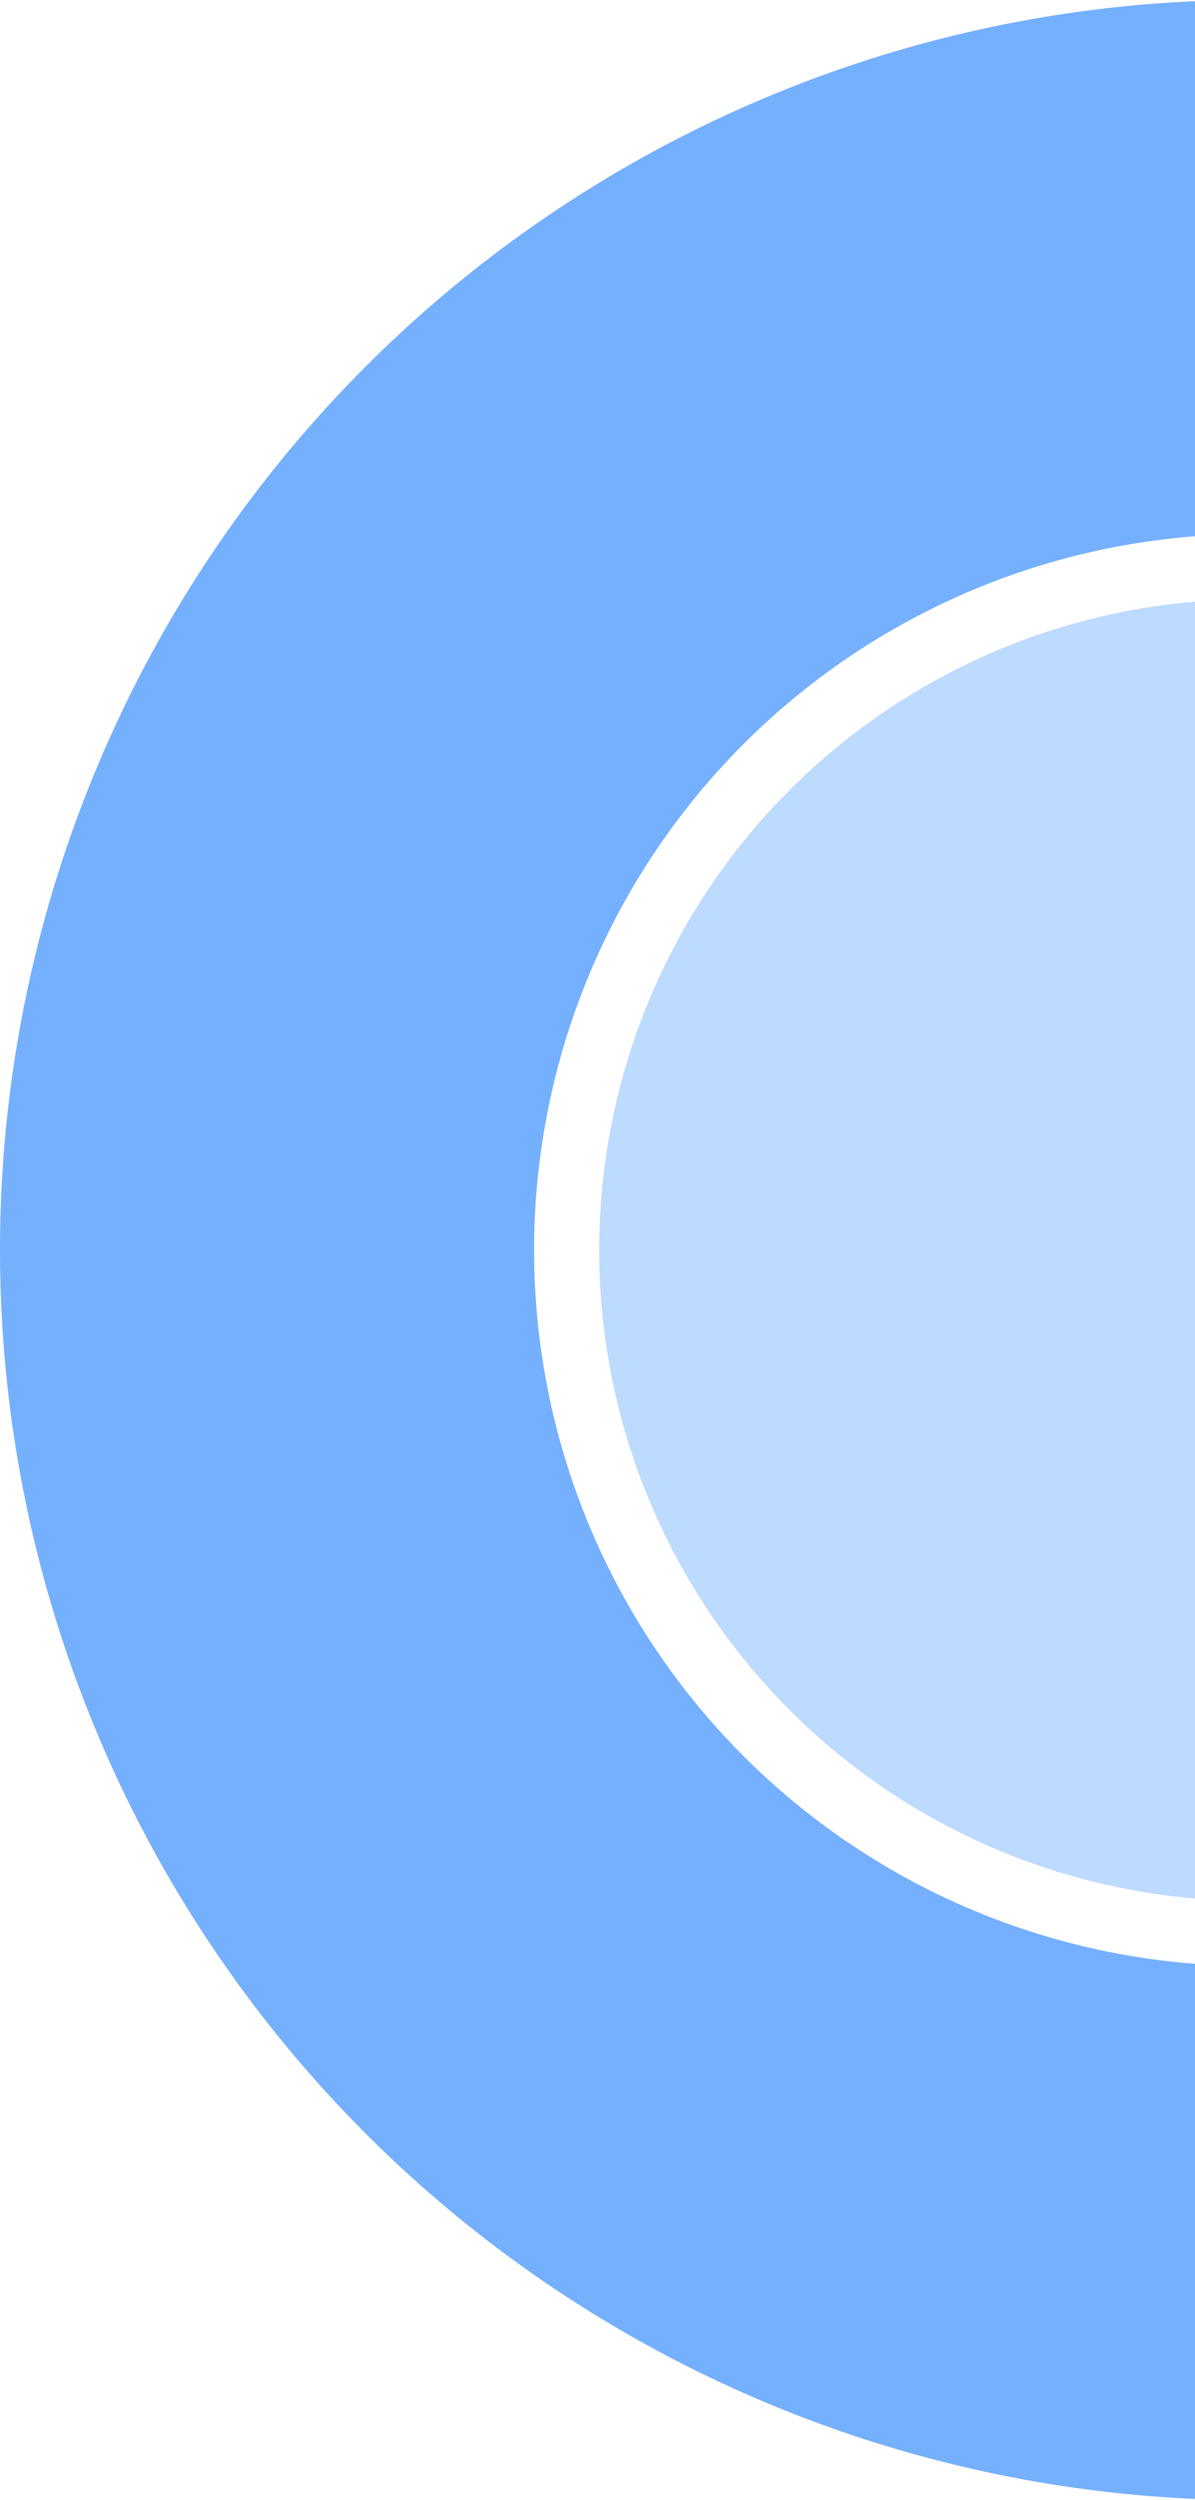
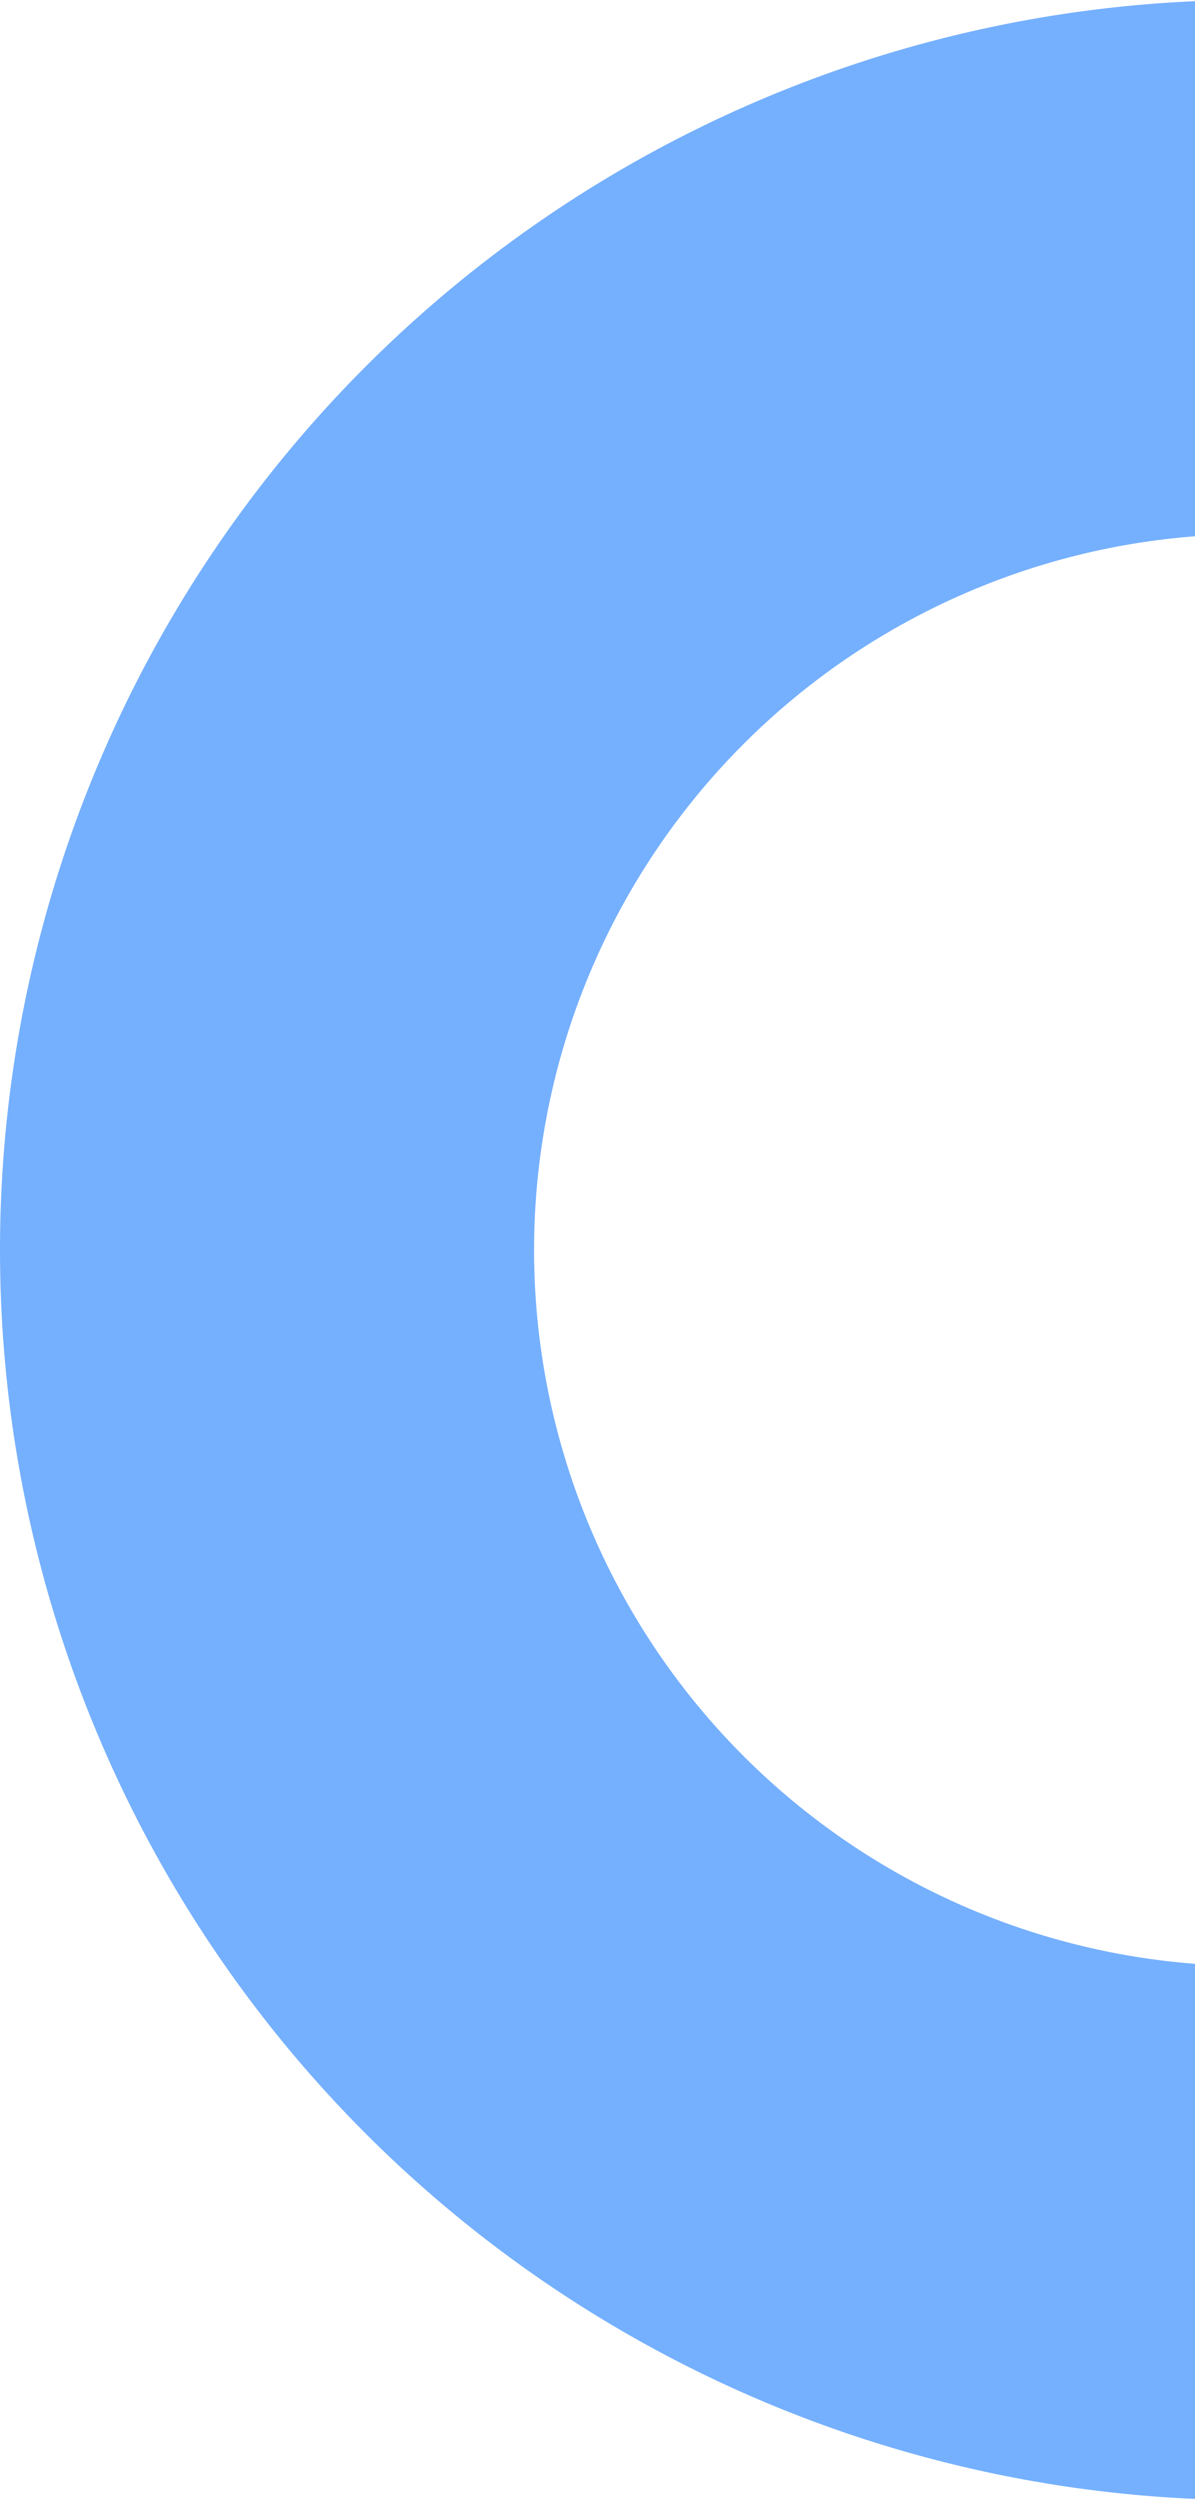
<svg xmlns="http://www.w3.org/2000/svg" width="349" height="730" fill="none">
  <path fill="#75b0fe" d="M365 730a365 365 0 0 1-258.094-106.906A365 365 0 0 1 0 365 365 365 0 0 1 365 0v155.978a209.03 209.03 0 0 0-147.801 61.221 209.029 209.029 0 0 0-45.31 227.79 209 209 0 0 0 45.31 67.812A209.029 209.029 0 0 0 365 574.022z" />
-   <path fill="#bddaff" d="M365 555a190 190 0 0 1-134.35-55.65A190 190 0 0 1 175 365a190 190 0 0 1 55.65-134.35A190 190 0 0 1 365 175v190z" />
</svg>